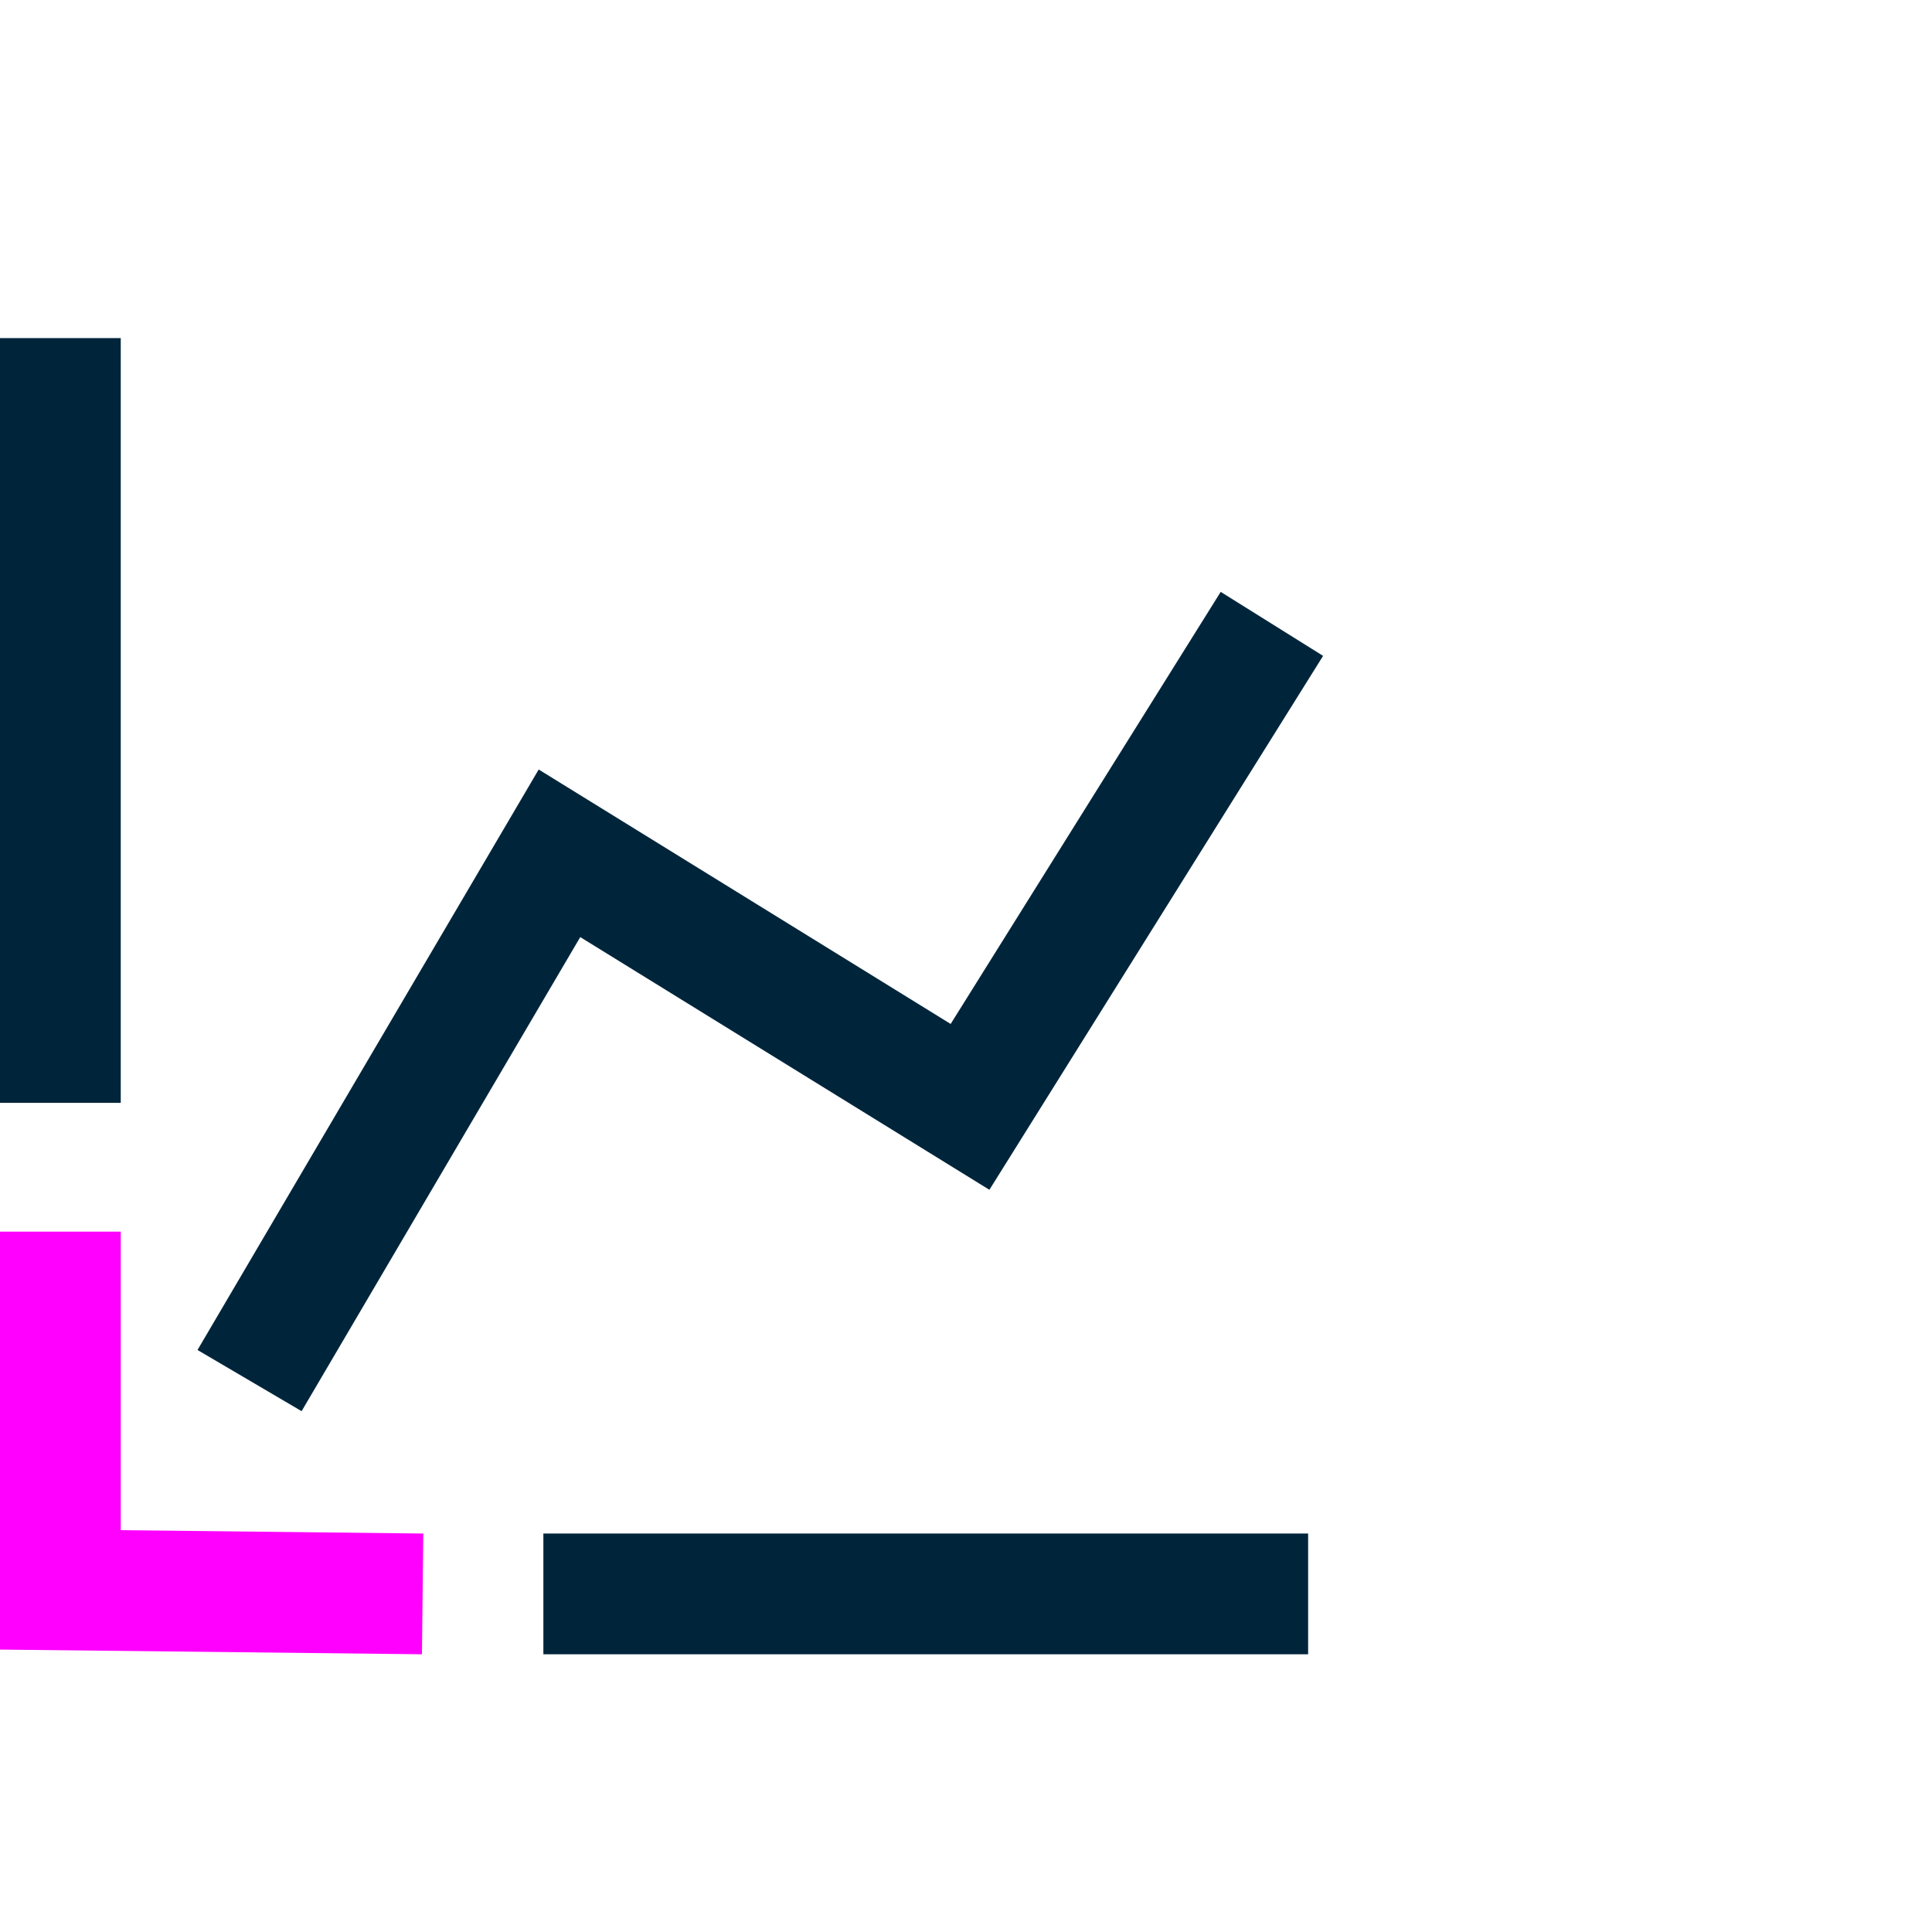
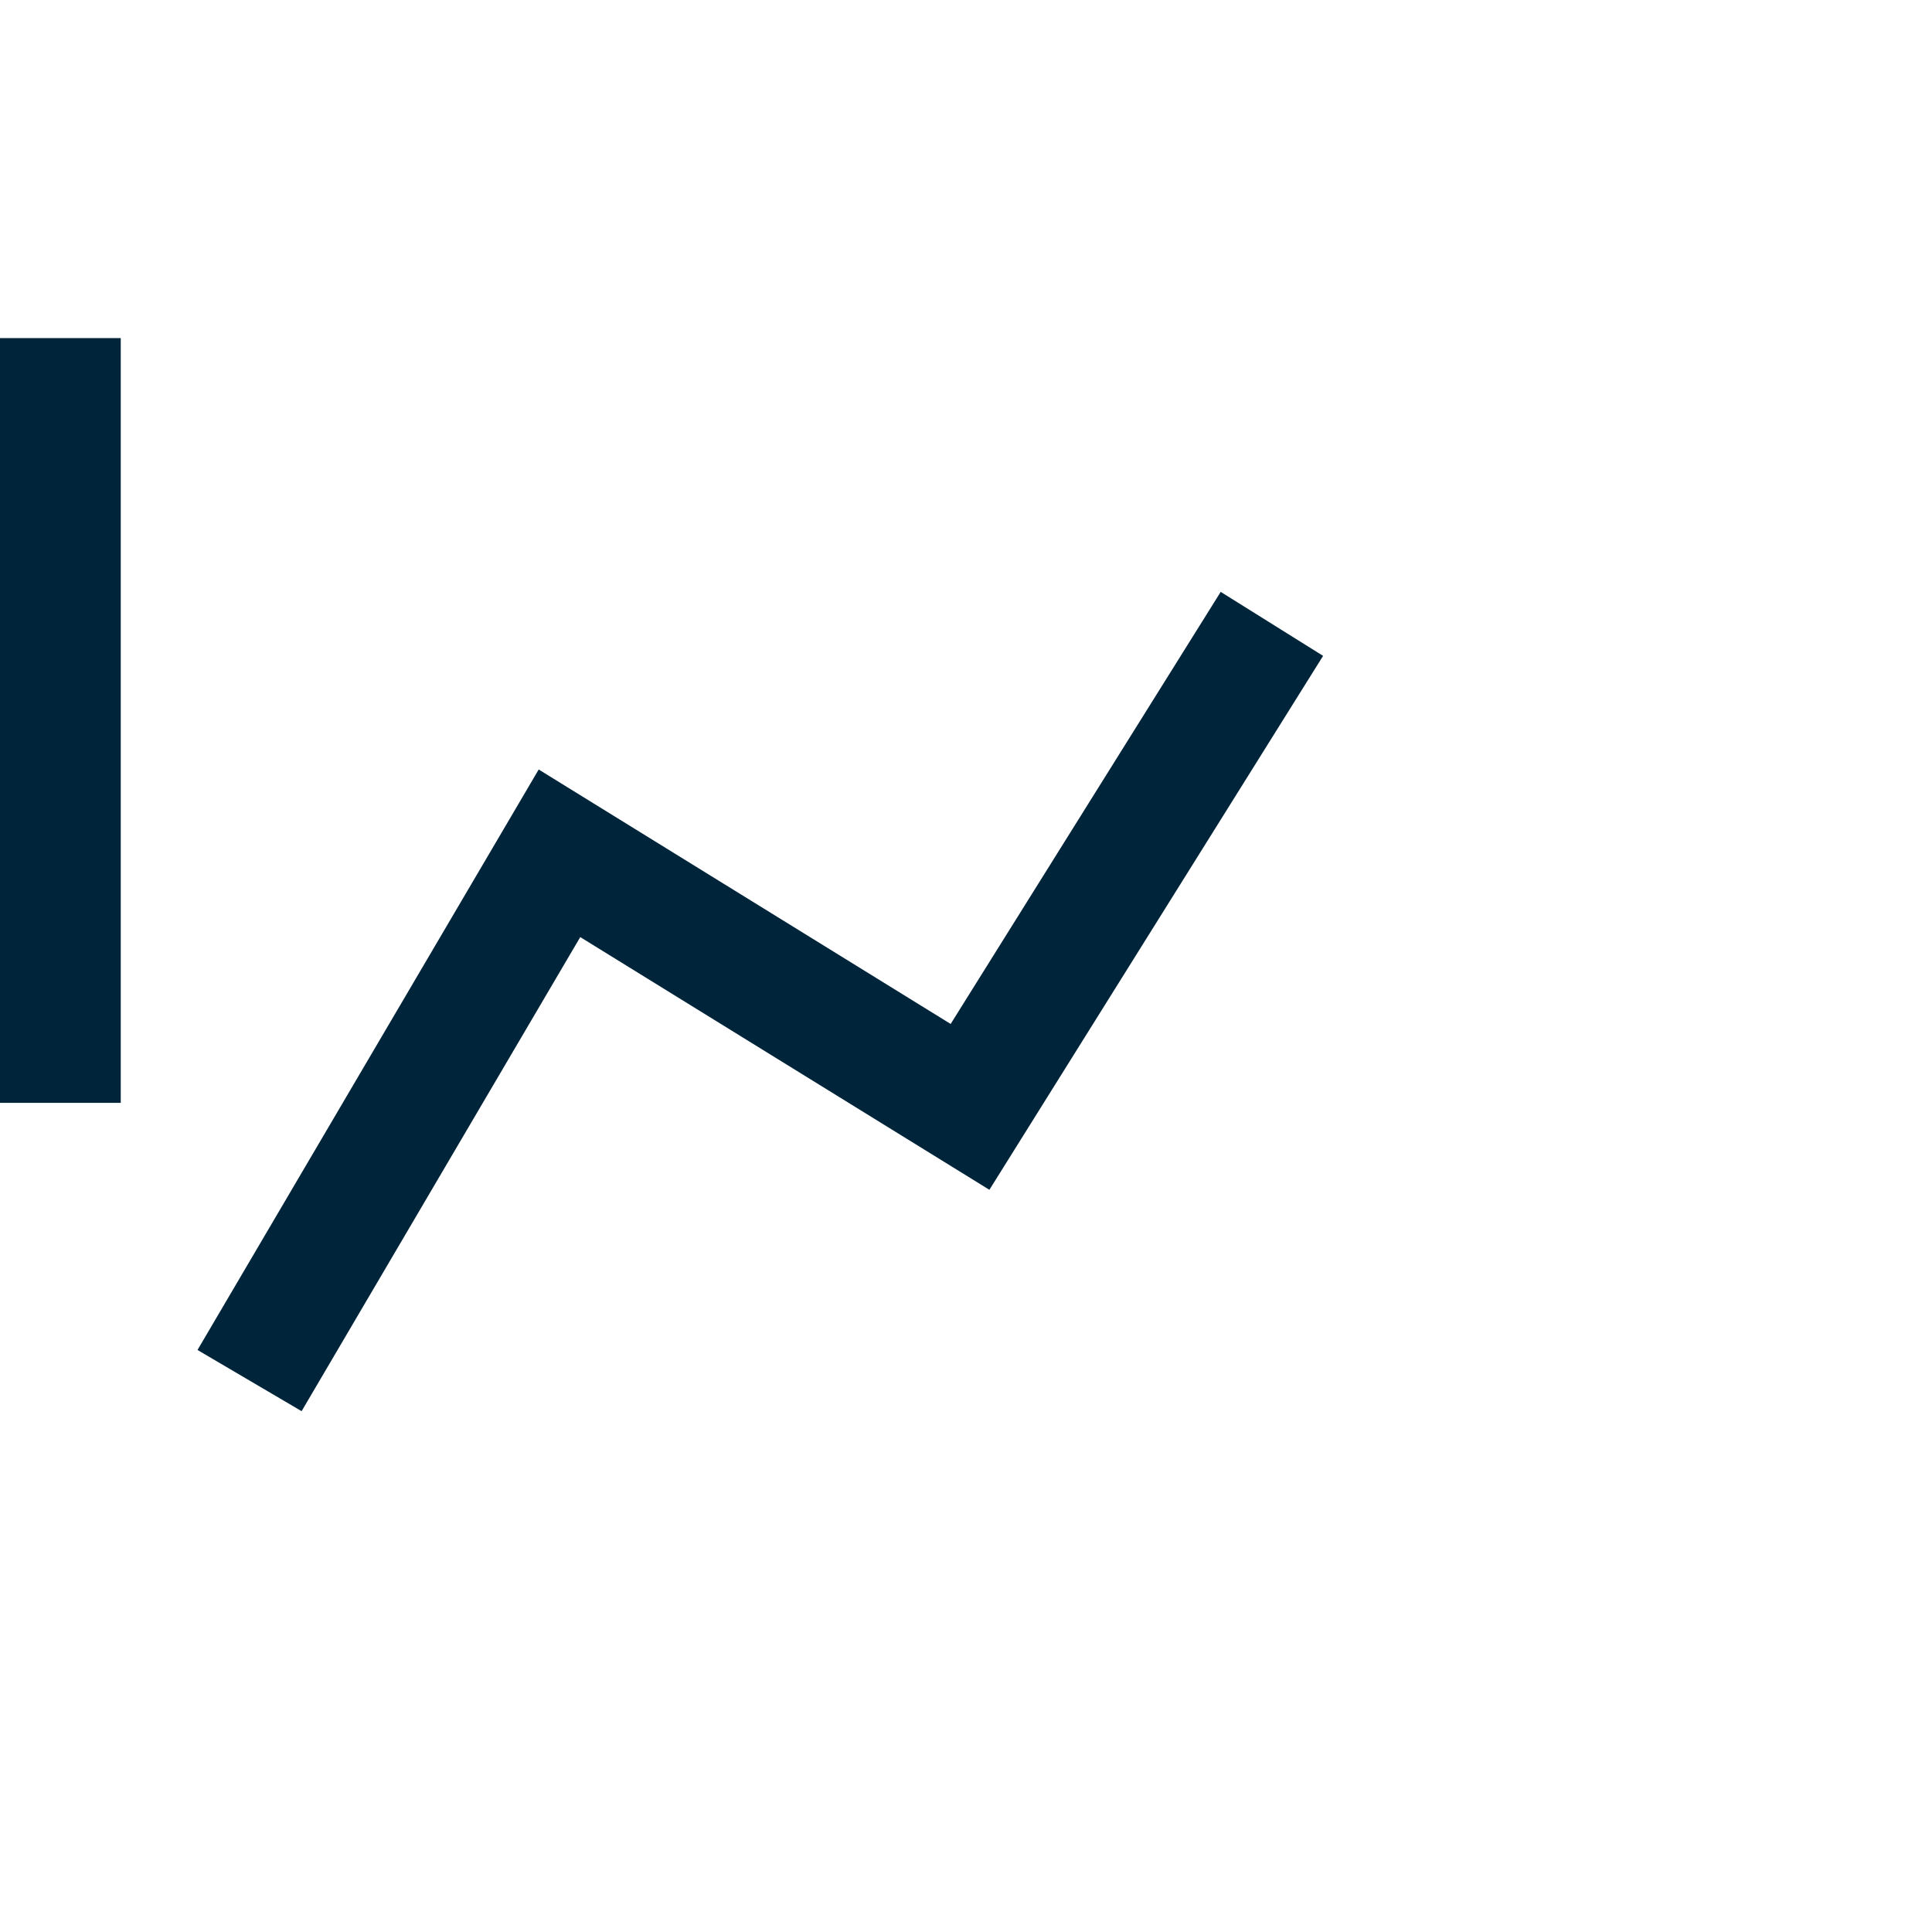
<svg xmlns="http://www.w3.org/2000/svg" version="1.1" id="Layer_1" x="0px" y="0px" viewBox="0 0 48 48" style="enable-background:new 0 0 48 48;" xml:space="preserve">
  <style type="text/css">
	.st0{fill:none;stroke:#00253B;stroke-width:3;stroke-miterlimit:10;}
	.st1{fill:none;stroke:#FF00FF;stroke-width:3;stroke-miterlimit:10;}
</style>
  <g id="Layer_1_00000181058809402375483510000003255374415012905641_">
    <line class="st0" x1="1.5" y1="8.4" x2="1.5" y2="27.4" />
-     <line class="st0" x1="13.5" y1="39.6" x2="32.5" y2="39.6" />
-     <polyline class="st1" points="1.5,30.6 1.5,39.5 10.5,39.6  " />
    <polyline class="st0" points="6.2,34.3 13.9,21.2 24.1,27.5 31.6,15.5  " />
  </g>
</svg>